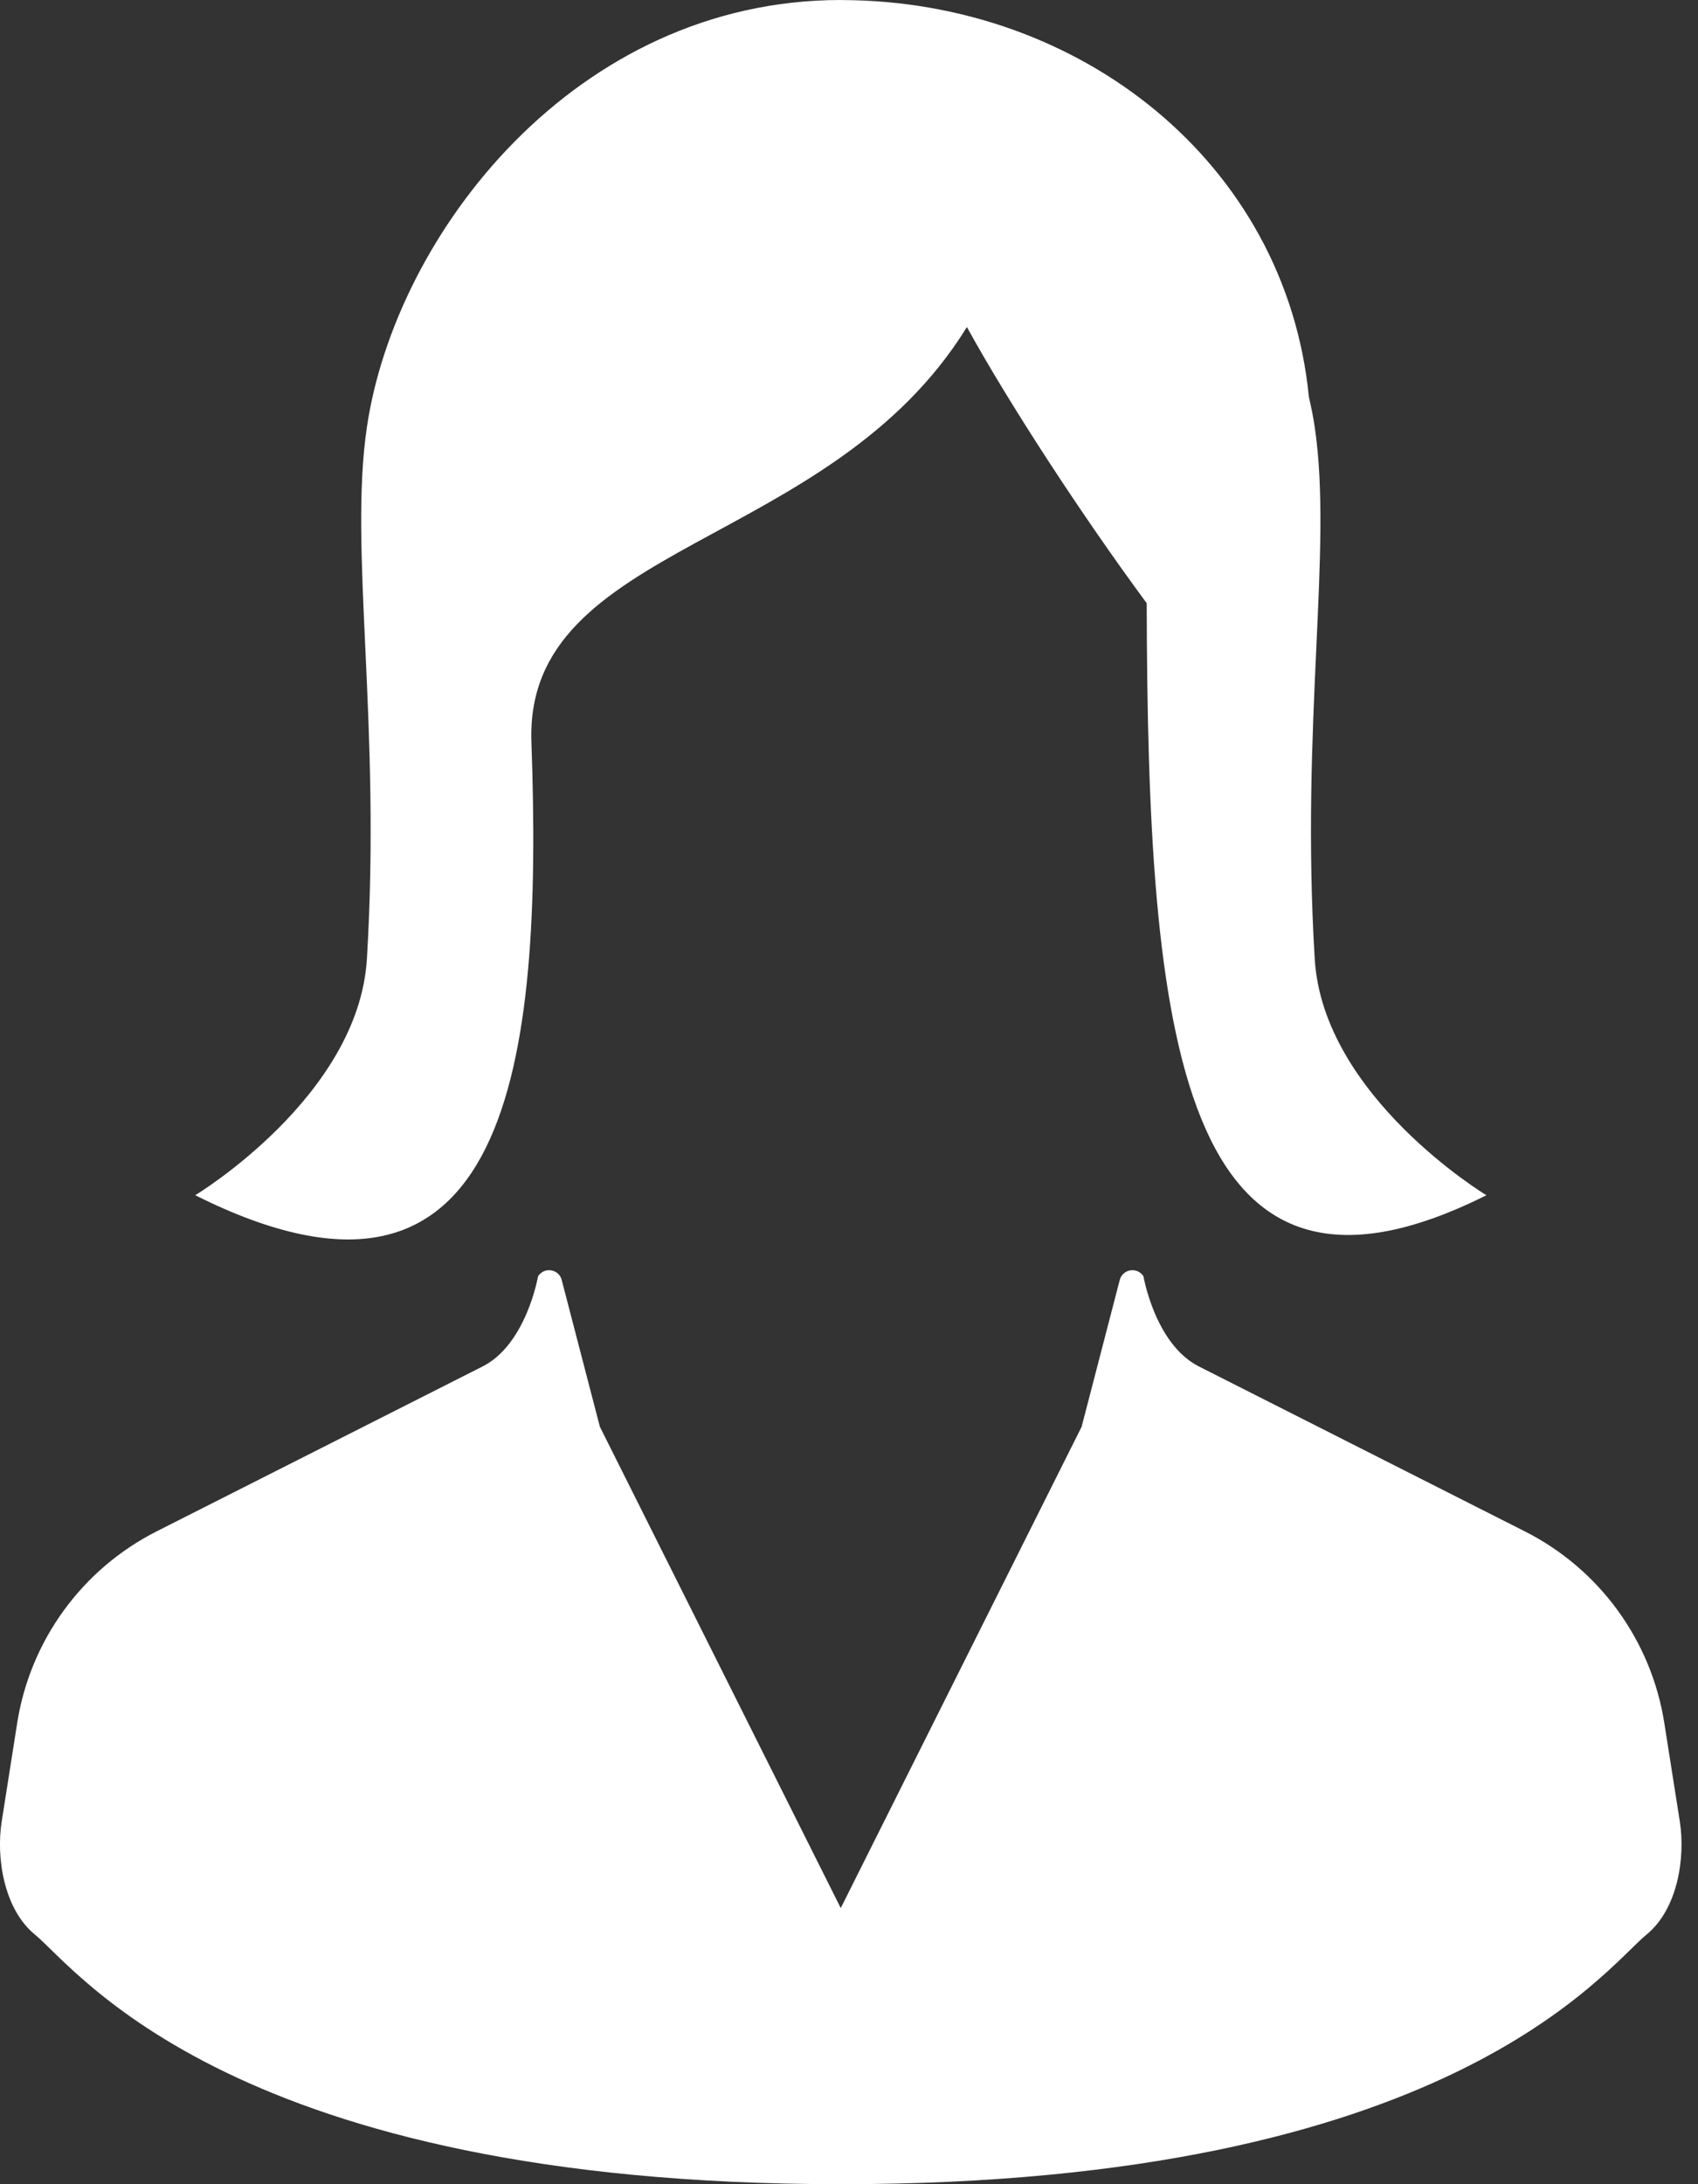
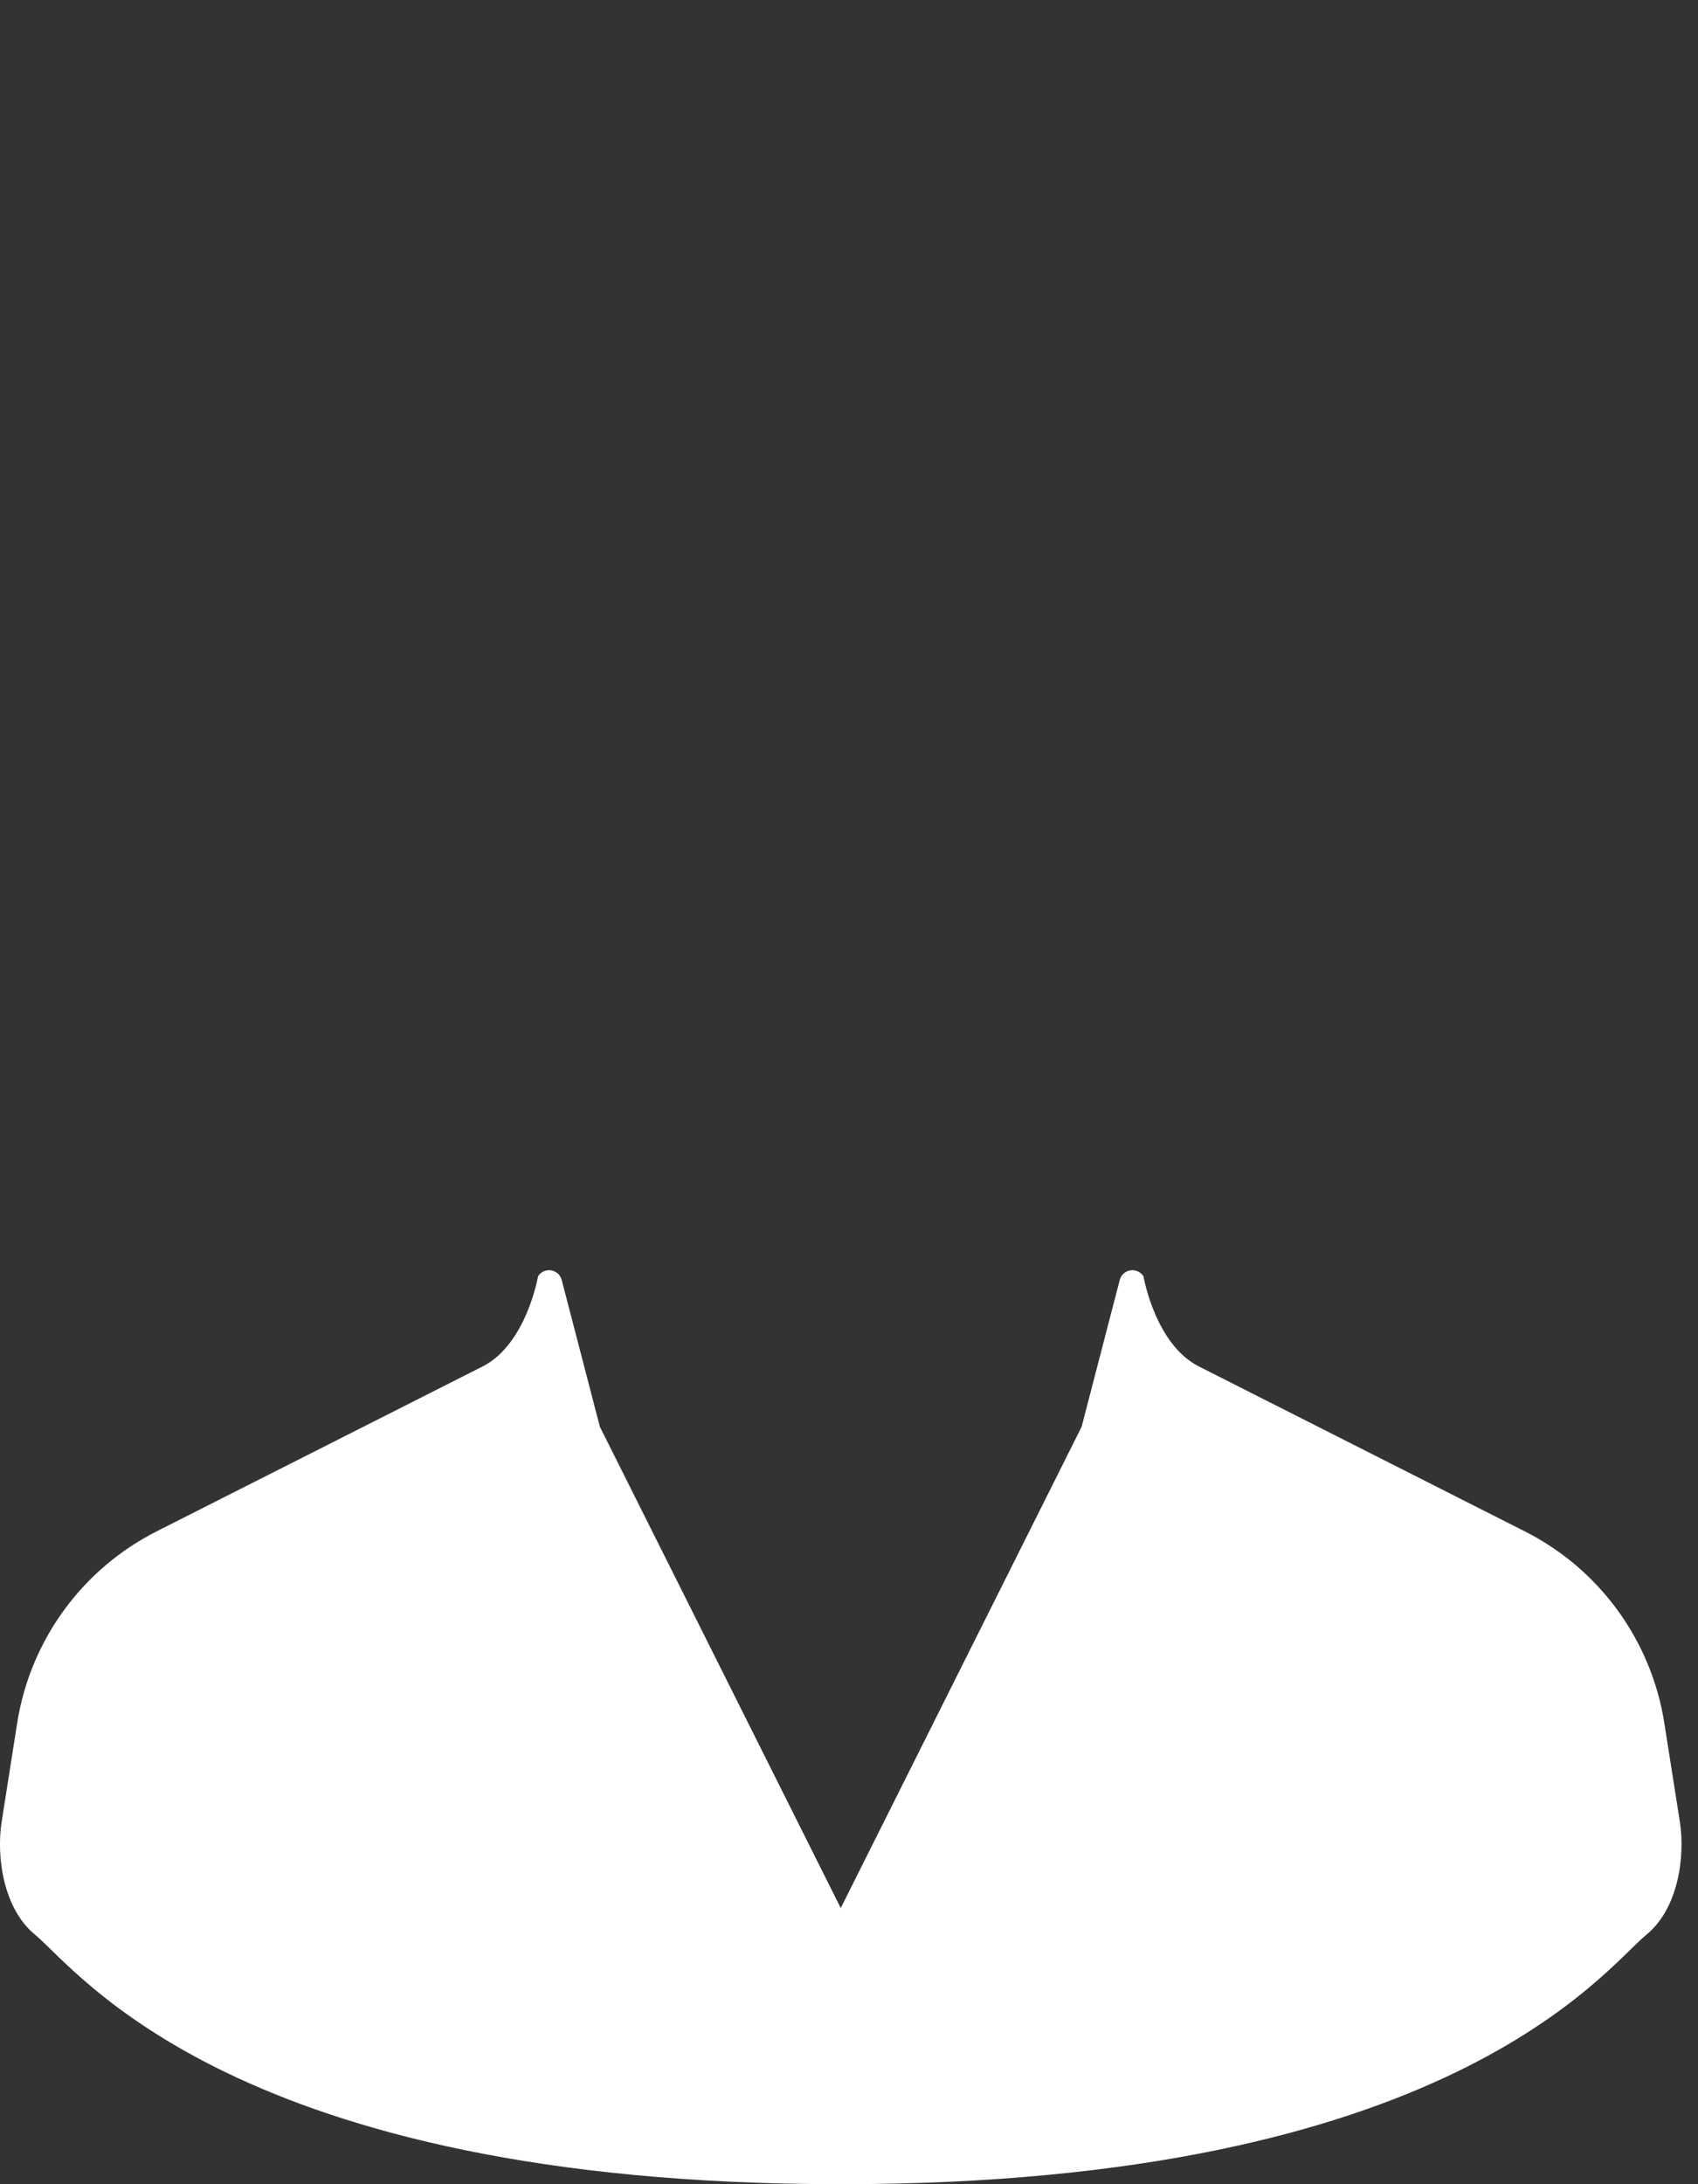
<svg xmlns="http://www.w3.org/2000/svg" width="28" height="36" viewBox="0 0 28 36" fill="none">
  <rect x="0" y="0" width="28" height="36" fill="#333333" stroke="none" />
  <path d="M27.701 30.028L27.445 28.402C27.231 27.038 26.375 25.861 25.142 25.239L19.77 22.522C19.047 22.157 18.856 21.037 18.856 21.037C18.811 20.964 18.726 20.924 18.641 20.938C18.556 20.95 18.487 21.012 18.465 21.095L17.836 23.516L13.864 31.449L9.892 23.516L9.262 21.095C9.241 21.012 9.171 20.95 9.086 20.938C9.001 20.924 8.917 20.964 8.872 21.037C8.872 21.037 8.68 22.157 7.958 22.522L2.585 25.239C1.354 25.861 0.497 27.038 0.283 28.402L0.027 30.028C-0.063 30.608 0.057 31.46 0.576 31.886C1.271 32.454 3.839 36 13.864 36C23.889 36 26.456 32.454 27.151 31.886C27.672 31.46 27.791 30.608 27.701 30.028Z" fill="white" />
-   <path d="M8.763 12.231C8.645 8.929 13.678 9.072 15.944 5.39C16.631 6.638 17.817 8.462 18.909 9.942C18.926 17.04 19.422 22.244 24.511 19.7C24.511 19.7 21.818 18.076 21.68 15.807C21.444 11.914 21.98 9.063 21.68 7.041C21.657 6.876 21.621 6.708 21.583 6.539C21.203 2.684 17.815 0.013 13.889 0.001C13.874 0 13.865 0 13.865 0C9.49 0 6.521 3.856 6.05 7.041C5.75 9.063 6.286 11.914 6.05 15.807C5.912 18.076 3.219 19.7 3.219 19.7C8.409 22.295 8.952 17.527 8.763 12.231Z" fill="white" />
</svg>